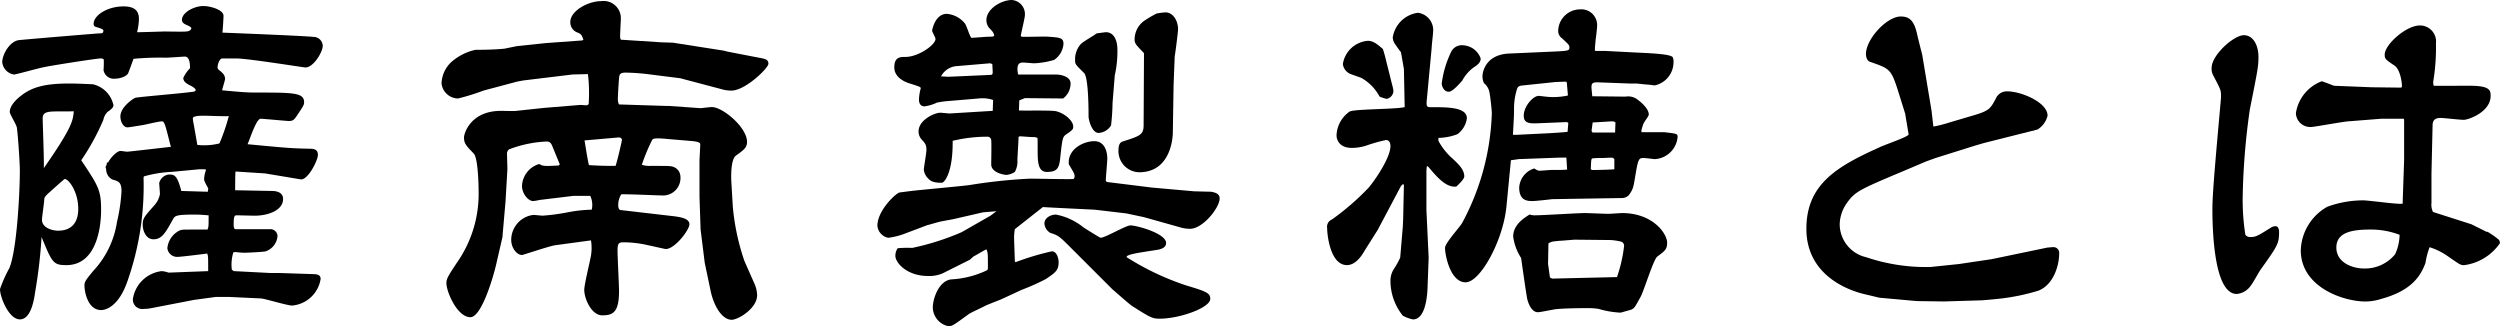
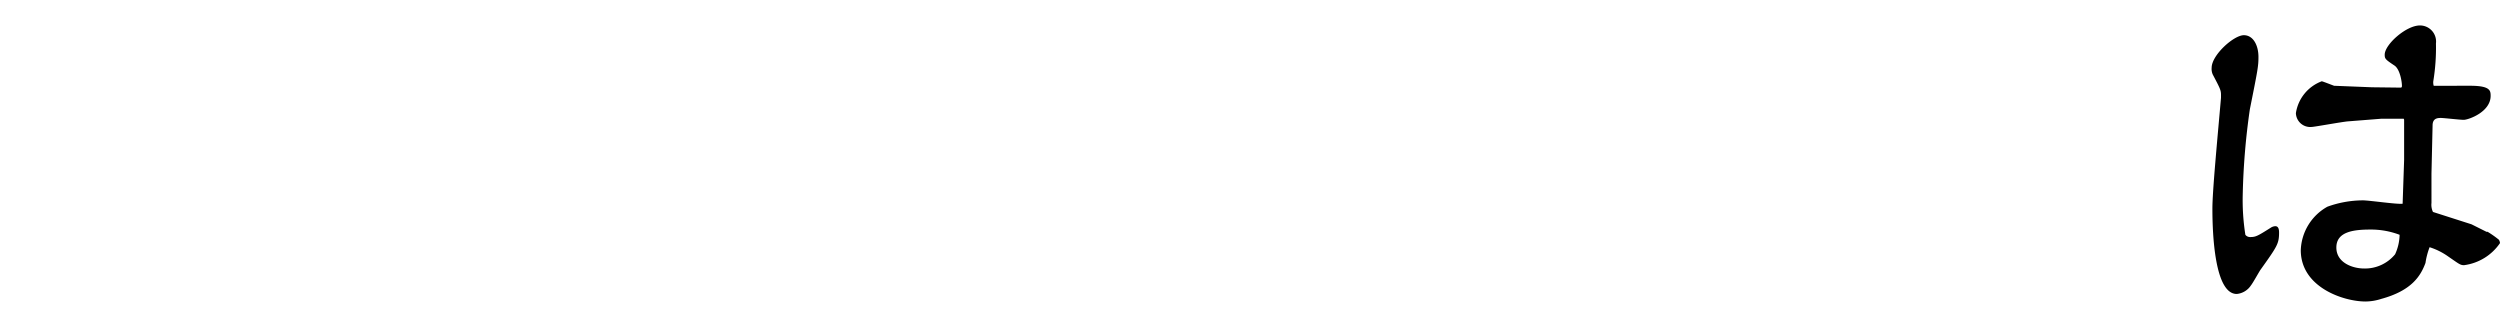
<svg xmlns="http://www.w3.org/2000/svg" width="253" height="33.008" viewBox="0 0 253 33.008">
  <g id="レイヤー_2" data-name="レイヤー 2">
    <g id="home_hover" data-name="home;hover">
      <g>
-         <path d="M11.482,10.649c0,.265-.341.493-.606.682a1.591,1.591,0,0,0-.417.8A23.859,23.859,0,0,1,8.223,16.22c1.743,2.615,2.008,3.032,2.008,5.04,0,1.364-.3,5.571-3.524,5.571-1.326,0-1.44-.265-2.5-2.842a50.583,50.583,0,0,1-.645,5.533c-.113.8-.417,2.8-1.553,2.8C.909,32.326,0,30.09,0,29.256a13.35,13.35,0,0,1,.947-2.122c.758-1.819,1.061-7.579,1.061-9.891,0-.758-.189-3.562-.3-4.32-.038-.3-.72-1.364-.72-1.592,0-.682.758-1.364,1.212-1.7C3.3,8.792,4.623,8.451,7.01,8.451c.379,0,.644,0,2.388.076A2.762,2.762,0,0,1,11.482,10.649Zm12.355,6.708c-.039.113-.039,1.705-.039,1.895l3.79.075c.076,0,1.061,0,1.061.8,0,1.213-1.629,1.7-2.842,1.7-.3,0-1.629-.037-1.895-.037-.227,0-.265.3-.265.947,0,.114,0,.455.19.455h3.448a.73.73,0,0,1,.8.682,1.781,1.781,0,0,1-1.176,1.554c-.189.076-2.083.151-2.159.151a7.51,7.51,0,0,1-.909-.075l-.228.037a4.219,4.219,0,0,0-.152,1.744l.19.151,3.675.19h.91l3.411.113c.53,0,.8.114.8.493a3.2,3.2,0,0,1-2.88,2.691c-.493,0-2.691-.682-3.146-.72l-3.221-.152H21.828l-2.2.3-4.319.834a3.889,3.889,0,0,1-.758.076.95.95,0,0,1-1.1-1.023,3.338,3.338,0,0,1,2.918-2.8,2.454,2.454,0,0,1,.682.152l4.017-.152c0-1.44,0-1.592-.114-1.781-.493.076-2.729.341-2.994.341a1,1,0,0,1-1.023-.872,2.222,2.222,0,0,1,.947-1.629c.379-.265.493-.265,1.327-.265H21c.113-.266.113-.379.113-1.44-.455-.038-.91-.076-1.327-.076-2.045,0-2.084.113-2.311.53-.682,1.213-1.061,1.971-1.933,1.971-.8,0-1.1-.91-1.1-1.478,0-.682.19-.834,1.251-2.046a2.285,2.285,0,0,0,.493-1.061c0-.114-.076-1.062-.076-1.1a1.136,1.136,0,0,1,.986-.872c.493,0,.833,0,1.25,1.667.228,0,2.426.076,2.691.076,0-.076.038-.3.038-.341-.379-.682-.417-.758-.417-.985a2.946,2.946,0,0,1,.19-.872l-.076-.076h-.606l-2.8.266a12.352,12.352,0,0,0-2.8.454l-.039.114a29.087,29.087,0,0,1-1.591,10.384c-.985,2.956-2.5,3.032-2.691,3.032-1.4,0-1.7-1.933-1.7-2.5,0-.379.19-.606.872-1.44a9.29,9.29,0,0,0,2.425-5,17.589,17.589,0,0,0,.455-3.07c0-.947-.3-1.023-.948-1.212a1.173,1.173,0,0,1-.606-1.062.291.291,0,0,1,.037-.378l.039-.266h.113c.38-.682.986-1.175,1.251-1.175.152,0,.569.076.682.076.152,0,3.752-.417,4.434-.493-.113-.34-.492-2.008-.644-2.311-.075-.19-.151-.265-.265-.265-.342,0-1.706.341-1.971.379s-1.364.227-1.515.227c-.417,0-.721-.569-.721-1.1,0-.985,1.365-1.857,1.516-1.895.53-.114,5.76-.531,5.988-.644.076-.038.113-.076.113-.152,0-.151-.454-.417-.644-.492-.341-.19-.607-.379-.607-.72a3.465,3.465,0,0,1,.683-.986c0-.417-.038-1.175-.531-1.175-.113,0-1.629.114-1.932.114a27.68,27.68,0,0,0-3.259.114c-.076.227-.455,1.25-.531,1.44-.151.341-.833.568-1.326.568a1.052,1.052,0,0,1-1.175-.871A9.569,9.569,0,0,0,10.5,6.026c-.037-.076-.189-.114-.3-.114-.416,0-5,.72-5.684.872-.492.075-2.88.757-3.107.757A1.411,1.411,0,0,1,.226,6.291c0-.758.759-2.16,1.744-2.236.681-.076,7.958-.682,8.147-.682.266,0,.342-.038.342-.3,0-.152-.644-.3-.833-.379-.114-.038-.152-.19-.152-.266,0-.909,1.439-1.781,3.031-1.781,1.327,0,1.554.644,1.554,1.289a6.22,6.22,0,0,1-.189,1.326c.416,0,2.615-.076,2.8-.076.341,0,1.856.038,2.16,0,.227,0,.53-.113.53-.341,0-.113-.417-.3-.53-.341-.228-.113-.417-.227-.417-.493,0-.757,1.251-1.4,2.161-1.4.719,0,2.045.379,2.045.986,0,.265-.076,1.478-.113,1.705.985.038,8.792.341,9.436.455a.938.938,0,0,1,.72.871c0,.645-.947,2.2-1.743,2.2-.19,0-5.836-.91-6.973-.91H22.471c-.265.038-.454.568-.454.947a.344.344,0,0,0,.113.19c.417.341.645.53.645.947,0,.114-.265.948-.3,1.137,1.251.114,2.351.227,3.3.227,3.942,0,5,0,5,.986,0,.265-.075.379-.758,1.4-.265.379-.378.493-.8.493-.189,0-2.578-.228-2.843-.228-.455,0-1.136,2.236-1.326,2.577,3.98.379,4.434.417,6.215.455.492,0,.909.038.909.644,0,.493-.947,2.464-1.705,2.464l-3.638-.607ZM7.919,21.146c0-1.781-.985-3.031-1.364-3.031-.076,0-1.553,1.364-1.7,1.478-.228.227-.38.379-.38.606,0,.3-.227,1.743-.227,2.046,0,.8,1.023,1.1,1.63,1.1C7.351,23.344,7.919,22.4,7.919,21.146Zm-.454-9.891c-.341.038-1.932,0-2.236.038-.72.038-.91.266-.91.682,0,.493.152,4.245.115,5.041C7.313,12.885,7.389,12.2,7.465,11.255Zm12.506,3.411a6.38,6.38,0,0,0,2.235-.151,19.458,19.458,0,0,0,.948-2.767c-.417.038-2.122-.038-2.463-.038-.379,0-1.175,0-1.175.265a2.557,2.557,0,0,0,.076.531Z" />
-         <path d="M55.252,4.358l3.676-.265.113-.076c-.189-.493-.189-.568-.682-.758a1.106,1.106,0,0,1-.645-1.023C57.714,1.1,59.5.114,60.861.114A1.74,1.74,0,0,1,62.83,1.857c0,.151-.075,1.516-.075,1.819a.7.7,0,0,0,.075.341l4.093.265L68.1,4.32l5.117.8.454.114,3.336.644c.34.076.757.114.757.568S75.413,9.171,74.01,9.171a4.162,4.162,0,0,1-.719-.076L69.274,8.034l-.417-.114L65.521,7.5a21.317,21.317,0,0,0-2.2-.152c-.606,0-.644.189-.682.644-.037.531-.113,1.592-.113,2.122a1.347,1.347,0,0,0,.113.455l4.814.152h.265l3.183.227c.037,0,.947-.113,1.137-.113,1.1,0,3.562,2.046,3.562,3.524,0,.568-.3.8-1.137,1.4-.455.341-.493,1.781-.455,2.577l.152,2.577a23.324,23.324,0,0,0,1.175,5.5l1.023,2.312a3.1,3.1,0,0,1,.265,1.137c0,1.364-1.933,2.5-2.577,2.5-.947,0-1.781-1.327-2.122-2.88L71.32,26.6,70.9,23.231,70.789,19.9V16.22c0-.114.076-1.365.076-1.63s-.683-.3-1.137-.341l-2.236-.189c-1.213-.114-1.364-.038-1.478.075a18.367,18.367,0,0,0-1.06,2.54,2.413,2.413,0,0,0,.87.113c1.933,0,2.085,0,2.35.114a1.049,1.049,0,0,1,.683.947,1.766,1.766,0,0,1-1.668,1.933c-.683,0-3.714-.151-4.32-.114a2.026,2.026,0,0,0-.3,1.175c0,.19.076.417.265.417l4.89.568c1.023.114,2.045.228,2.045.872,0,.569-1.477,2.5-2.386,2.5-.114,0-1.555-.341-1.782-.379a11.11,11.11,0,0,0-2.5-.3c-.455,0-.607.076-.607.834,0,.644.152,3.524.152,4.093,0,2.2-.644,2.463-1.7,2.463-1.1,0-1.82-1.7-1.82-2.577,0-.493.53-2.69.606-3.107a4.72,4.72,0,0,0,.076-1.9l-3.638.492c-.531.076-3.258.986-3.334.986-.569,0-1.1-.758-1.1-1.516a2.549,2.549,0,0,1,2.235-2.539c.152,0,.834.075.949.075a20.666,20.666,0,0,0,2.539-.341,14.419,14.419,0,0,1,2.425-.265,2.133,2.133,0,0,0-.152-1.4H58.055l-3.448.417a5.784,5.784,0,0,1-.645.114c-.491,0-1.135-.72-1.135-1.554a2.421,2.421,0,0,1,1.742-2.2c.379.227.531.227,1.971.151l.114-.113c-.114-.266-.607-1.478-.72-1.744-.114-.3-.228-.568-.606-.568a11.914,11.914,0,0,0-3.828.8.58.58,0,0,0-.19.493c0,.113.038,1.288.038,1.553l-.189,3.221-.3,3.449v.114l-.682,2.956C49.908,28.044,48.734,32.1,47.6,32.1c-1.327,0-2.425-2.577-2.425-3.449,0-.455.228-.8,1.023-2.008a12.121,12.121,0,0,0,2.236-7.353c0-.757-.076-3.335-.493-3.751-.719-.758-.985-.986-.985-1.63,0-.379.644-2.691,3.751-2.691.266,0,1.327.038,1.555,0l2.8-.3,3.676-.3c.075,0,.492.038.568.038.152,0,.152-.038.266-.114A16.41,16.41,0,0,0,59.5,7.5l-1.554.037-5,.607-.606.113-3.411.91a22.236,22.236,0,0,1-2.578.8,1.707,1.707,0,0,1-1.667-1.516,3.087,3.087,0,0,1,1.023-2.2A5.425,5.425,0,0,1,48.127,5.04c.531,0,1.743,0,2.918-.113.19-.038,1.1-.228,1.326-.266Zm3.9,9.853c.075.379.341,2.2.455,2.5,1.288.075,1.668.075,2.69.075.228-.682.645-2.577.645-2.615,0-.227-.266-.265-.3-.265Z" />
-         <path d="M108.724,18c.076-.341,0-.417-.417-1.137-.152-.227-.152-.265-.152-.417,0-1.478,1.629-2.16,2.577-2.16,1.288,0,1.327,1.516,1.327,1.743,0,.341-.152,1.933-.152,2.274l.113.114,4.586.568,4.282.379c.265,0,1.44.038,1.667.038.417.076.872.19.872.682,0,.948-1.706,3.07-2.993,3.07A3.481,3.481,0,0,1,119.41,23l-3.638-1.023-1.781-.379-3.222-.379c-.037,0-4.775-.227-5.229-.265L102.7,23.193a6.05,6.05,0,0,0-.076.8c0,.379.076,2.122.076,2.463l.076.076a26.974,26.974,0,0,1,3.675-1.1c.493,0,.683.72.683,1.1,0,.833-.341,1.061-1.29,1.705a23.5,23.5,0,0,1-2.462,1.1l-2.047.948c-.265.113-1.364.53-1.591.644-.266.151-1.517.72-1.668.833-1.516,1.1-1.7,1.251-2.084,1.251a1.97,1.97,0,0,1-1.592-1.9c0-.871.607-2.728,1.9-2.842a9.52,9.52,0,0,0,3.563-.91c.076-.037.113-.075.113-.341,0-1.326,0-1.478-.152-1.781-.227.076-1.061.606-1.251.682-.075.038-.378.341-.454.379l-2.729,1.365a3.4,3.4,0,0,1-1.478.265c-2.122,0-3.3-1.326-3.3-2.047a1.366,1.366,0,0,1,.228-.758,9.85,9.85,0,0,1,1.478-.037,25.92,25.92,0,0,0,5-1.592l2.918-1.668.607-.454-1.365.113-2.8.645c-.266.075-1.479.265-1.707.341-.834.227-.909.265-1.1.3l-2.121.8a7.308,7.308,0,0,1-1.858.492,1.365,1.365,0,0,1-1.1-1.212c0-1.592,1.932-3.335,2.235-3.373s1.365-.19,2.273-.265c.683-.076,4.4-.417,4.851-.493a54.077,54.077,0,0,1,6.1-.644c.683,0,3.752.076,4.4.038ZM103.38,3.714c.417.038,2.311-.038,2.69,0,1.175.076,1.555.114,1.555.72a2.155,2.155,0,0,1-.949,1.629,8.2,8.2,0,0,1-2.008.342c-.189,0-.947-.076-1.136-.076-.342,0-.569.113-.569.72a3.026,3.026,0,0,0,.076.492h3.789c.607,0,1.516.228,1.516.91a1.919,1.919,0,0,1-.758,1.516l-3.865-.038-.569.227-.037,1.023c.606.038,3.22-.037,3.751.076.834.19,1.744.948,1.744,1.554,0,.3-.076.341-.72.8-.341.227-.38.417-.569,2.122-.113,1.137-.189,1.668-1.364,1.668-.947,0-.947-1.061-.947-2.35,0-.947,0-1.061-.038-1.1a1.118,1.118,0,0,0-.493-.076c-.189,0-1.1-.075-1.213-.075a.211.211,0,0,0-.19.075c0,.379-.113,2.009-.113,2.35A2.149,2.149,0,0,1,102.7,17.4a1.877,1.877,0,0,1-.834.3c-.266,0-1.554-.228-1.554-1.061,0-.379.039-2.122,0-2.464a.382.382,0,0,0-.417-.341,15.147,15.147,0,0,0-3.486.417c.038,3.221-.834,4.245-1.1,4.245-.91,0-1.137-.19-1.365-.417a1.5,1.5,0,0,1-.455-.91c0-.189.266-1.667.266-2.008,0-.531-.152-.682-.531-1.1a1.219,1.219,0,0,1-.265-.758c0-1.175,1.63-1.895,2.2-1.895.152,0,.834.076.948.076l4.358-.266.038-1.1a3.337,3.337,0,0,0-1.478-.151l-3.146.265a8.938,8.938,0,0,0-1.061.152,4.18,4.18,0,0,1-1.251.379c-.378,0-.567-.266-.567-.683a4.743,4.743,0,0,1,.189-1.174c-.076-.114-.152-.152-.986-.417-.834-.228-1.7-.758-1.7-1.667,0-1.062.606-1.062,1.137-1.062,1.289,0,3.032-1.212,3.032-1.819,0-.151-.342-.72-.342-.834,0-.075.3-1.705,1.478-1.705a2.607,2.607,0,0,1,1.819.948c.189.189.493,1.326.682,1.478.265,0,1.479-.114,1.744-.114.417,0,.455,0,.569-.114-.114-.379-.152-.379-.569-.833a1.256,1.256,0,0,1-.228-.721C99.817.872,101.371,0,102.394,0a1.431,1.431,0,0,1,1.327,1.516c0,.3-.379,1.781-.417,2.122ZM95.99,7.769l4.283-.19c.189,0,.189-.189.189-.3,0,0-.038-.72-.038-.8l-.227-.075-3.524.3a1.975,1.975,0,0,0-1.441,1.023Zm18.038,18.266a26.988,26.988,0,0,0,5.989,2.842c2.008.607,2.462.758,2.462,1.365,0,.909-3.107,2.008-5.116,2.008-.757,0-.946-.114-2.8-1.288-.341-.228-1.818-1.554-1.97-1.668l-4.321-4.32c-1.06-1.061-1.212-1.175-1.97-1.4a1.212,1.212,0,0,1-.607-.948c0-.568.607-.909,1.175-.909A6.3,6.3,0,0,1,109.633,23c.113.076,1.667,1.061,1.743,1.061.493,0,2.539-1.25,3.032-1.25.606,0,3.6.8,3.6,1.781,0,.455-.456.606-.834.682-2.425.379-2.69.417-3.146.644Zm-1.439-15.613a21.423,21.423,0,0,1-.152,2.274,1.591,1.591,0,0,1-1.251.757c-.72,0-1.023-1.4-1.023-1.629,0-2.047-.113-4.093-.455-4.434-.871-.872-.908-.872-.908-1.327a2.293,2.293,0,0,1,.567-1.591c.19-.228,1.4-.91,1.63-1.1.076,0,.834-.114.91-.114.91,0,1.174.985,1.174,1.743a10.869,10.869,0,0,1-.264,2.615Zm3.183-5.041c-.682-.72-.947-.947-.947-1.326a2.308,2.308,0,0,1,.947-1.933,10.732,10.732,0,0,1,1.288-.758,7.853,7.853,0,0,1,.872-.113c.8,0,1.288.871,1.288,1.705,0,.265-.265,2.35-.341,2.766l-.113,2.919-.076,4.774c0,.569-.228,4.018-3.411,4.018a2.143,2.143,0,0,1-2.085-2.312c0-.228.039-.682.417-.8,1.782-.568,2.123-.682,2.123-1.667Z" />
-         <path d="M142.075,6.973l-.3-1.7c-.113-.114-.454-.607-.53-.72a1.308,1.308,0,0,1-.3-.758,2.974,2.974,0,0,1,2.541-2.5,1.76,1.76,0,0,1,1.552,1.819c0,.266-.151,1.441-.151,1.706l-.493,5.267c-.075.759.038.759.417.759,1.744,0,3.638,0,3.638,1.136a2.4,2.4,0,0,1-.946,1.592,5.507,5.507,0,0,1-1.934.379v.3a6.466,6.466,0,0,0,1.327,1.705c.8.721,1.289,1.251,1.289,1.895,0,.3-.682.91-.8,1.023-1.061.152-2.047-1.061-2.881-2.046h-.114l-.037.455V21.26l.227,4.813-.114,3.07c-.038,1.023-.265,3.183-1.477,3.183a3.734,3.734,0,0,1-1.024-.379,5.647,5.647,0,0,1-1.251-3.562,2.21,2.21,0,0,1,.379-1.213,8.3,8.3,0,0,0,.607-1.1l.265-3.146L142,22.17l.076-3.487-.114-.038-.19.19-2.349,4.434-1.364,2.16c-.189.341-.834,1.4-1.743,1.4-1.7,0-2.009-3.07-2.009-3.752a.8.8,0,0,1,.493-.872,25.4,25.4,0,0,0,3.713-3.221c.493-.568,2.2-2.956,2.2-4.206,0-.228-.075-.607-.454-.607a16.664,16.664,0,0,0-2.009.569,4.76,4.76,0,0,1-1.44.227c-1.478,0-1.553-1.1-1.553-1.25a3.064,3.064,0,0,1,1.325-2.426c.417-.265,4.775-.227,5.572-.454Zm-1.932-1.364.757,3.032a2.5,2.5,0,0,1,.113.606.848.848,0,0,1-.681.758,4.018,4.018,0,0,1-.72-.228A4.668,4.668,0,0,0,137.83,7.92c-.189-.113-1.1-.379-1.288-.492a1.248,1.248,0,0,1-.644-.948,2.778,2.778,0,0,1,2.539-2.349c.531,0,.948.341,1.516.833Zm6.669-.266a1.208,1.208,0,0,1,1.289-.757,1.991,1.991,0,0,1,1.743,1.326c0,.379-.228.606-.758.947a3.964,3.964,0,0,0-1.1,1.289c-.227.265-.985,1.137-1.365,1.137-.568,0-.719-.682-.719-.834A10.326,10.326,0,0,1,146.812,5.343Zm10.156-.113c1.668-.076,1.857-.076,1.857-.417,0-.265-.076-.3-.758-.947a.887.887,0,0,1-.379-.759,2.225,2.225,0,0,1,2.2-2.159,1.6,1.6,0,0,1,1.743,1.629c0,.227-.114,1.213-.152,1.44-.038.455-.076.758-.076,1.1l.076.038h.986l2.955.152c1.516.075,3.676.151,3.865.492a1.118,1.118,0,0,1,.076.493,2.407,2.407,0,0,1-1.894,2.35c-.076,0-.568-.076-.644-.076-.19,0-1.1-.114-1.251-.114h-.645l-3.069-.114c-.683-.038-.8.076-.8.493,0,.227.076.758.076.91l3.372.037a1.549,1.549,0,0,1,1.214.3c.454.342,1.136.948,1.136,1.516,0,.152-.341.569-.417.72-.113.152-.151.228-.341.91l.039.152h2.273c1.288.151,1.364.151,1.364.492a2.455,2.455,0,0,1-2.311,2.236c-.038,0-.948-.114-1.1-.114-.493,0-.569.038-.834,1.592-.227,1.364-.227,1.516-.683,2.16a.992.992,0,0,1-.757.3l-4.775.076c-.152,0-2.161.038-2.236.038-.3.038-1.667.19-1.97.19-.493,0-1.365,0-1.365-1.365a2.157,2.157,0,0,1,1.516-1.933c.266.152.342.228.569.228.19,0,.984-.076,1.136-.076.872,0,1.213,0,1.63-.038l-.076-1.213h-.644l-4.169.152-.8.114-.455,4.7c-.34,3.449-2.652,7.655-4.13,7.655-1.554,0-2.084-2.766-2.084-3.486,0-.493,1.553-2.161,1.743-2.539a24.949,24.949,0,0,0,2.994-11.1c0-.266-.152-1.668-.227-2.009a1.555,1.555,0,0,0-.569-1.023,1.717,1.717,0,0,1-.152-.682c0-.379.265-2.2,2.69-2.312Zm1.744,7.2-.152-.076-2.766.114c-.91.038-1.592.076-1.592-.758,0-.947.947-2.008,1.516-2.008.038,0,.947.113,1.137.113a6.966,6.966,0,0,0,1.819-.151l-.114-1.327-.113-.076-1.024.038-3.259.342c-.531.037-.568.189-.644.378a6.6,6.6,0,0,0-.3,2.085c0,.379,0,.606-.113,2.539h.378l3.108-.152c.114,0,1.9-.113,2.047-.151ZM155.3,21.791c.8,0,4.358-.228,5.078-.228.378,0,2.046.076,2.387.076.228,0,1.214-.076,1.4-.076,3.108,0,4.548,2.085,4.548,2.994,0,.682-.227.834-.984,1.4-.38.228-1.365,3.487-1.707,4.093-.568,1.023-.606,1.137-.947,1.289l-1.061.3a9.2,9.2,0,0,1-2.236-.379,6.717,6.717,0,0,0-1.175-.076c-.266,0-2.274,0-3.221.114-.265.038-1.515.3-1.743.3-.682,0-.985-.985-1.061-1.251-.114-.417-.607-4.055-.644-4.244a5.236,5.236,0,0,1-.8-2.16c0-.986.721-1.668,1.668-2.236A1.513,1.513,0,0,0,155.3,21.791Zm1.554,6.29.227.114,6.443-.151h.114a14.561,14.561,0,0,0,.719-3.146.435.435,0,0,0-.341-.455,6.14,6.14,0,0,0-1.023-.151l-3.638-.038c-.114,0-1.289.114-1.516.114-.758.075-.834.075-1.137.265l-.038,2.084Zm6.518-11.975c-.114-.114-.151-.152-.3-.152s-.834.038-.947.038a8.223,8.223,0,0,0-.986.038c-.114.076-.114.152-.152,1.1a.457.457,0,0,0,.3.076c.151,0,1.857-.038,2.084-.076Zm-2.2-2.691h2.275l.038-1.023a.5.5,0,0,0-.3-.113c-.151,0-1.819.113-2.009.113l-.113.872Z" />
-         <path d="M199.859,11.634c1.477-.455,1.591-.644,2.2-1.819a1.2,1.2,0,0,1,1.1-.568c1.364,0,4.055,1.1,4.055,2.463a2.284,2.284,0,0,1-1.024,1.4l-5.42,1.365-.908.265-3.979,1.25-.948.342-2.5,1.061c-4.245,1.781-4.7,2.008-5.5,3.107a3.912,3.912,0,0,0-.758,2.16,3.443,3.443,0,0,0,2.69,3.373,18.853,18.853,0,0,0,6.519.985l2.88-.3,3.3-.492,5.647-1.175c.151,0,.341-.038.531-.038a.579.579,0,0,1,.644.644c0,1.213-.569,3.145-2.085,3.752a21.247,21.247,0,0,1-4.093.834c-.341.038-1.553.151-1.705.151l-3.79.114-2.729-.038-3.789-.341-1.591-.379c-1.706-.417-5.8-1.971-5.8-6.594,0-4.548,3.145-6.329,7.428-8.262.455-.227,2.917-1.061,2.917-1.288,0-.038-.341-2.046-.341-2.084L192.052,9.1c-.682-2.122-.834-2.16-2.8-2.842-.341-.114-.417-.568-.417-.8,0-1.478,2.085-3.789,3.526-3.789.908,0,1.363.454,1.667,1.856.075.342.454,1.857.492,1.971l.948,5.684.189,1.63a12.848,12.848,0,0,0,1.63-.417Z" />
-         <path d="M227.079,3.562c.946,0,1.477,1.024,1.477,2.2,0,.948-.075,1.327-.872,5.306a70.54,70.54,0,0,0-.719,8.6,22.586,22.586,0,0,0,.266,4.093.591.591,0,0,0,.491.228c.569,0,.759-.114,2.085-.948a.926.926,0,0,1,.455-.151c.341,0,.379.379.379.644,0,1.137-.19,1.4-1.895,3.79-.152.227-.758,1.326-.948,1.553a1.933,1.933,0,0,1-1.44.872c-2.236,0-2.463-6.063-2.463-8.641,0-1.743.493-6.9.871-11.217V9.626c0-.493-.076-.645-.834-2.085a1.373,1.373,0,0,1-.113-.682C223.819,5.571,226.056,3.562,227.079,3.562Zm22.889,5.116c2.046,0,2.084.493,2.084,1.024,0,1.629-2.235,2.425-2.728,2.425-.38,0-2.009-.19-2.312-.19-.341,0-.834.038-.834.759l-.113,4.888V20.54a1.681,1.681,0,0,0,.152.91l3.9,1.25,1.515.758h.114a9.9,9.9,0,0,1,1.137.8A.729.729,0,0,1,253,24.6a5.215,5.215,0,0,1-3.639,2.236c-.378,0-.492-.114-1.592-.872a6.79,6.79,0,0,0-1.894-.947,7.474,7.474,0,0,0-.416,1.592c-.493,1.326-1.4,2.8-4.473,3.638a5.319,5.319,0,0,1-1.592.265c-2.235,0-6.555-1.44-6.555-5.192a5.246,5.246,0,0,1,2.69-4.4,10.615,10.615,0,0,1,3.6-.644c.644,0,3.448.417,4.017.341l.151-4.434V12.127l-.039-.114h-2.235l-3.373.266c-.568.037-3.448.568-3.713.568a1.451,1.451,0,0,1-1.592-1.4,4.094,4.094,0,0,1,2.615-3.221c.076,0,.833.3,1.25.454l3.828.152L243,8.868a.209.209,0,0,0,.076-.19c0-.379-.189-1.667-.758-2.046-.91-.606-.986-.682-.986-1.1,0-1.023,2.16-2.956,3.563-2.956A1.627,1.627,0,0,1,246.519,4.4a20.953,20.953,0,0,1-.265,3.79,1.138,1.138,0,0,0,.038.492ZM239.887,23.231c-1.743,0-3.448.227-3.448,1.819,0,1.554,1.668,2.122,2.8,2.122a3.935,3.935,0,0,0,3.146-1.44,4.943,4.943,0,0,0,.455-1.971A8.15,8.15,0,0,0,239.887,23.231Z" />
+         <path d="M227.079,3.562c.946,0,1.477,1.024,1.477,2.2,0,.948-.075,1.327-.872,5.306a70.54,70.54,0,0,0-.719,8.6,22.586,22.586,0,0,0,.266,4.093.591.591,0,0,0,.491.228c.569,0,.759-.114,2.085-.948a.926.926,0,0,1,.455-.151c.341,0,.379.379.379.644,0,1.137-.19,1.4-1.895,3.79-.152.227-.758,1.326-.948,1.553a1.933,1.933,0,0,1-1.44.872c-2.236,0-2.463-6.063-2.463-8.641,0-1.743.493-6.9.871-11.217V9.626c0-.493-.076-.645-.834-2.085a1.373,1.373,0,0,1-.113-.682C223.819,5.571,226.056,3.562,227.079,3.562Zm22.889,5.116c2.046,0,2.084.493,2.084,1.024,0,1.629-2.235,2.425-2.728,2.425-.38,0-2.009-.19-2.312-.19-.341,0-.834.038-.834.759l-.113,4.888V20.54a1.681,1.681,0,0,0,.152.91l3.9,1.25,1.515.758h.114a9.9,9.9,0,0,1,1.137.8A.729.729,0,0,1,253,24.6a5.215,5.215,0,0,1-3.639,2.236c-.378,0-.492-.114-1.592-.872a6.79,6.79,0,0,0-1.894-.947,7.474,7.474,0,0,0-.416,1.592c-.493,1.326-1.4,2.8-4.473,3.638a5.319,5.319,0,0,1-1.592.265c-2.235,0-6.555-1.44-6.555-5.192a5.246,5.246,0,0,1,2.69-4.4,10.615,10.615,0,0,1,3.6-.644c.644,0,3.448.417,4.017.341l.151-4.434V12.127l-.039-.114h-2.235l-3.373.266c-.568.037-3.448.568-3.713.568a1.451,1.451,0,0,1-1.592-1.4,4.094,4.094,0,0,1,2.615-3.221c.076,0,.833.3,1.25.454l3.828.152L243,8.868a.209.209,0,0,0,.076-.19c0-.379-.189-1.667-.758-2.046-.91-.606-.986-.682-.986-1.1,0-1.023,2.16-2.956,3.563-2.956A1.627,1.627,0,0,1,246.519,4.4a20.953,20.953,0,0,1-.265,3.79,1.138,1.138,0,0,0,.038.492M239.887,23.231c-1.743,0-3.448.227-3.448,1.819,0,1.554,1.668,2.122,2.8,2.122a3.935,3.935,0,0,0,3.146-1.44,4.943,4.943,0,0,0,.455-1.971A8.15,8.15,0,0,0,239.887,23.231Z" />
      </g>
    </g>
  </g>
</svg>